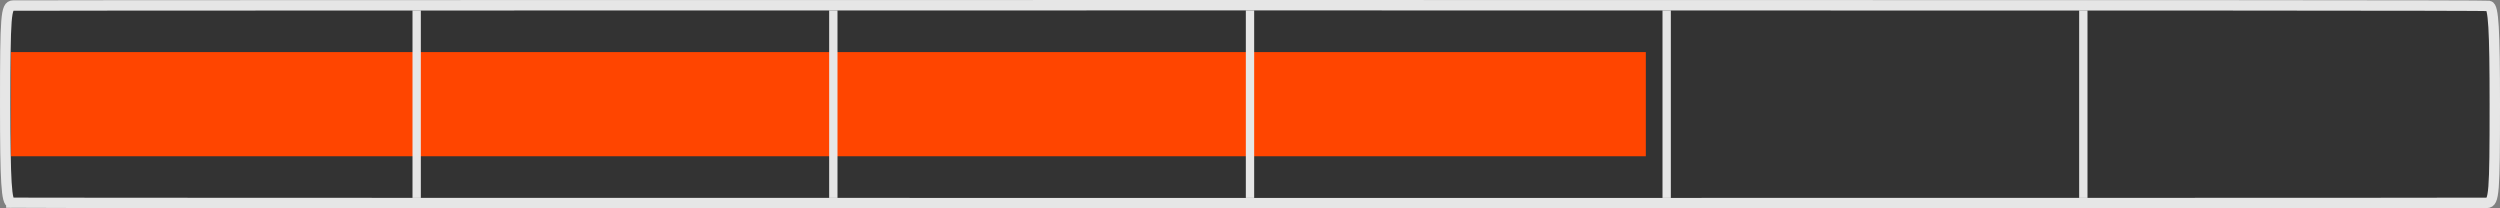
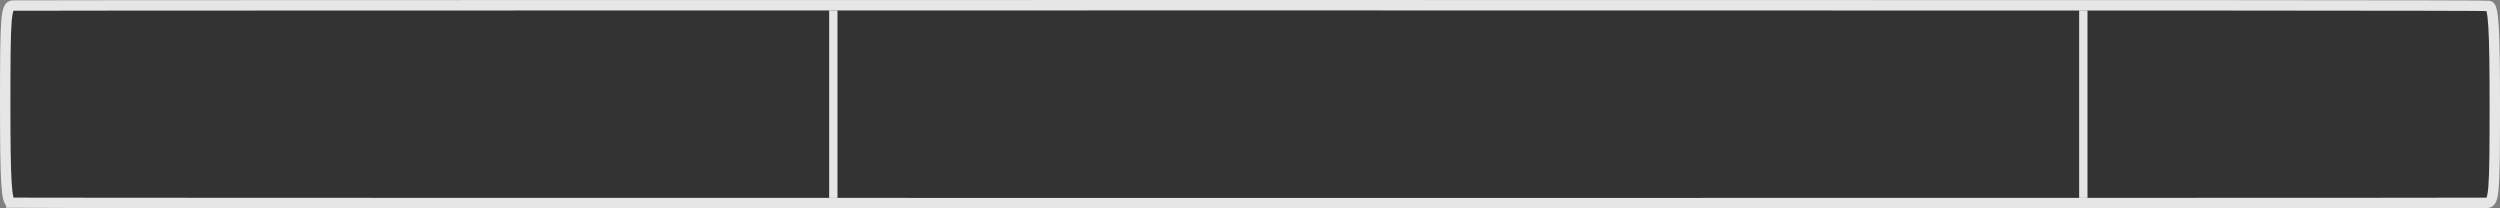
<svg xmlns="http://www.w3.org/2000/svg" xmlns:ns1="http://www.inkscape.org/namespaces/inkscape" xmlns:ns2="http://sodipodi.sourceforge.net/DTD/sodipodi-0.dtd" xmlns:xlink="http://www.w3.org/1999/xlink" viewBox="0 0 240 20" width="240" height="20" id="svg3137" version="1.1" ns1:version="0.48.4 r9939" ns2:docname="kras78.svg">
  <rect x="0" y="0" width="240" height="20" fill="#808080" stroke="none" />
  <defs id="defs3139">
    <linearGradient ns1:collect="always" xlink:href="#linearGradient4823" id="linearGradient3092-1" gradientUnits="userSpaceOnUse" gradientTransform="matrix(0.791,0,0,0.779,403.57,187.77)" x1="135.855" y1="186.977" x2="225.855" y2="36.977" />
    <linearGradient id="linearGradient4823">
      <stop id="stop4825" offset="0" style="stop-color:#ff00a1;stop-opacity:1;" />
      <stop id="stop4827" offset="0.5" style="stop-color:#3fbe3f;stop-opacity:1;" />
      <stop style="stop-color:#d900ff;stop-opacity:1;" offset="1" id="stop4829" />
    </linearGradient>
    <linearGradient y2="36.977" x2="225.855" y1="186.977" x1="135.855" gradientTransform="matrix(0.791,0,0,0.779,403.57,187.77)" gradientUnits="userSpaceOnUse" id="linearGradient3135" xlink:href="#linearGradient4823" ns1:collect="always" />
    <linearGradient ns1:collect="always" xlink:href="#linearGradient4823" id="linearGradient3171" gradientUnits="userSpaceOnUse" gradientTransform="matrix(0.791,0,0,0.779,194.79,455.291)" x1="135.855" y1="186.977" x2="225.855" y2="36.977" />
  </defs>
  <ns2:namedview id="base" pagecolor="#ffffff" bordercolor="#666666" borderopacity="1.0" ns1:pageopacity="0.0" ns1:pageshadow="2" ns1:zoom="11.313708" ns1:cx="155.14473" ns1:cy="4.4975683" ns1:document-units="px" ns1:current-layer="layer1" showgrid="true" ns1:window-width="1536" ns1:window-height="803" ns1:window-x="-8" ns1:window-y="-8" ns1:window-maximized="1" ns1:snap-bbox="true" ns1:snap-bbox-midpoints="true" ns1:snap-smooth-nodes="false" ns1:object-nodes="true" ns1:snap-nodes="false" ns1:snap-bbox-edge-midpoints="true" ns1:object-paths="false" fit-margin-top="0" fit-margin-left="0" fit-margin-right="0" fit-margin-bottom="0" ns1:snap-global="true">
    <ns1:grid type="xygrid" id="grid4055" empspacing="10" visible="true" enabled="true" snapvisiblegridlinesonly="true" originx="-300px" originy="-600px" spacingx="2px" spacingy="2px" />
  </ns2:namedview>
  <g ns1:label="Ebene 1" ns1:groupmode="layer" id="layer1" transform="translate(-300,-432.362)">
    <path style="fill:#333333;fill-opacity:1;stroke:#e6e6e6;stroke-width:0.999;stroke-miterlimit:4;stroke-opacity:1;stroke-dasharray:none" d="m 301.087,451.831 c -0.466,-0.022 -0.587,-1.968 -0.587,-9.465 0,-8.553 0.07,-9.44 0.743,-9.47 0.408,-0.019 53.93,-0.034 118.937,-0.034 91.303,0 118.322,0.015 118.758,0.067 0.434,0.052 0.563,2.231 0.563,9.469 0,8.522 -0.07,9.405 -0.743,9.436 -0.889,0.041 -236.825,0.038 -237.671,-0.003 l 0,0 z" id="path2991-4-1-4-4-7" ns1:connector-curvature="0" />
-     <path style="fill:#ff4500;fill-opacity:1;stroke:none" d="m 301.061,437.362 156.939,0 0,10 -156.939,0 z" id="rect3185-4" ns1:connector-curvature="0" />
    <path style="fill:#fffaf0;fill-opacity:1;stroke:#e6e6e6;stroke-width:0.8;stroke-linecap:butt;stroke-linejoin:miter;stroke-miterlimit:4;stroke-opacity:1;stroke-dasharray:none" d="m 500,433.362 0,18" id="path4057-2-1-0" ns1:connector-curvature="0" />
-     <path style="fill:#fffaf0;fill-opacity:1;stroke:#e6e6e6;stroke-width:0.8;stroke-linecap:butt;stroke-linejoin:miter;stroke-miterlimit:4;stroke-opacity:1;stroke-dasharray:none" d="m 460,433.362 0,18" id="path4057-2-1-1" ns1:connector-curvature="0" />
-     <path style="fill:#fffaf0;fill-opacity:1;stroke:#e6e6e6;stroke-width:0.8;stroke-linecap:butt;stroke-linejoin:miter;stroke-miterlimit:4;stroke-opacity:1;stroke-dasharray:none" d="m 420,433.362 0,18" id="path4057-2-1-4" ns1:connector-curvature="0" />
    <path style="fill:#fffaf0;fill-opacity:1;stroke:#e6e6e6;stroke-width:0.8;stroke-linecap:butt;stroke-linejoin:miter;stroke-miterlimit:4;stroke-opacity:1;stroke-dasharray:none" d="m 380,433.362 0,18" id="path4057-2-1-7" ns1:connector-curvature="0" />
-     <path style="fill:#fffaf0;fill-opacity:1;stroke:#e6e6e6;stroke-width:0.8;stroke-linecap:butt;stroke-linejoin:miter;stroke-miterlimit:4;stroke-opacity:1;stroke-dasharray:none" d="m 340,433.362 0,18" id="path4057-2-1" ns1:connector-curvature="0" />
  </g>
</svg>